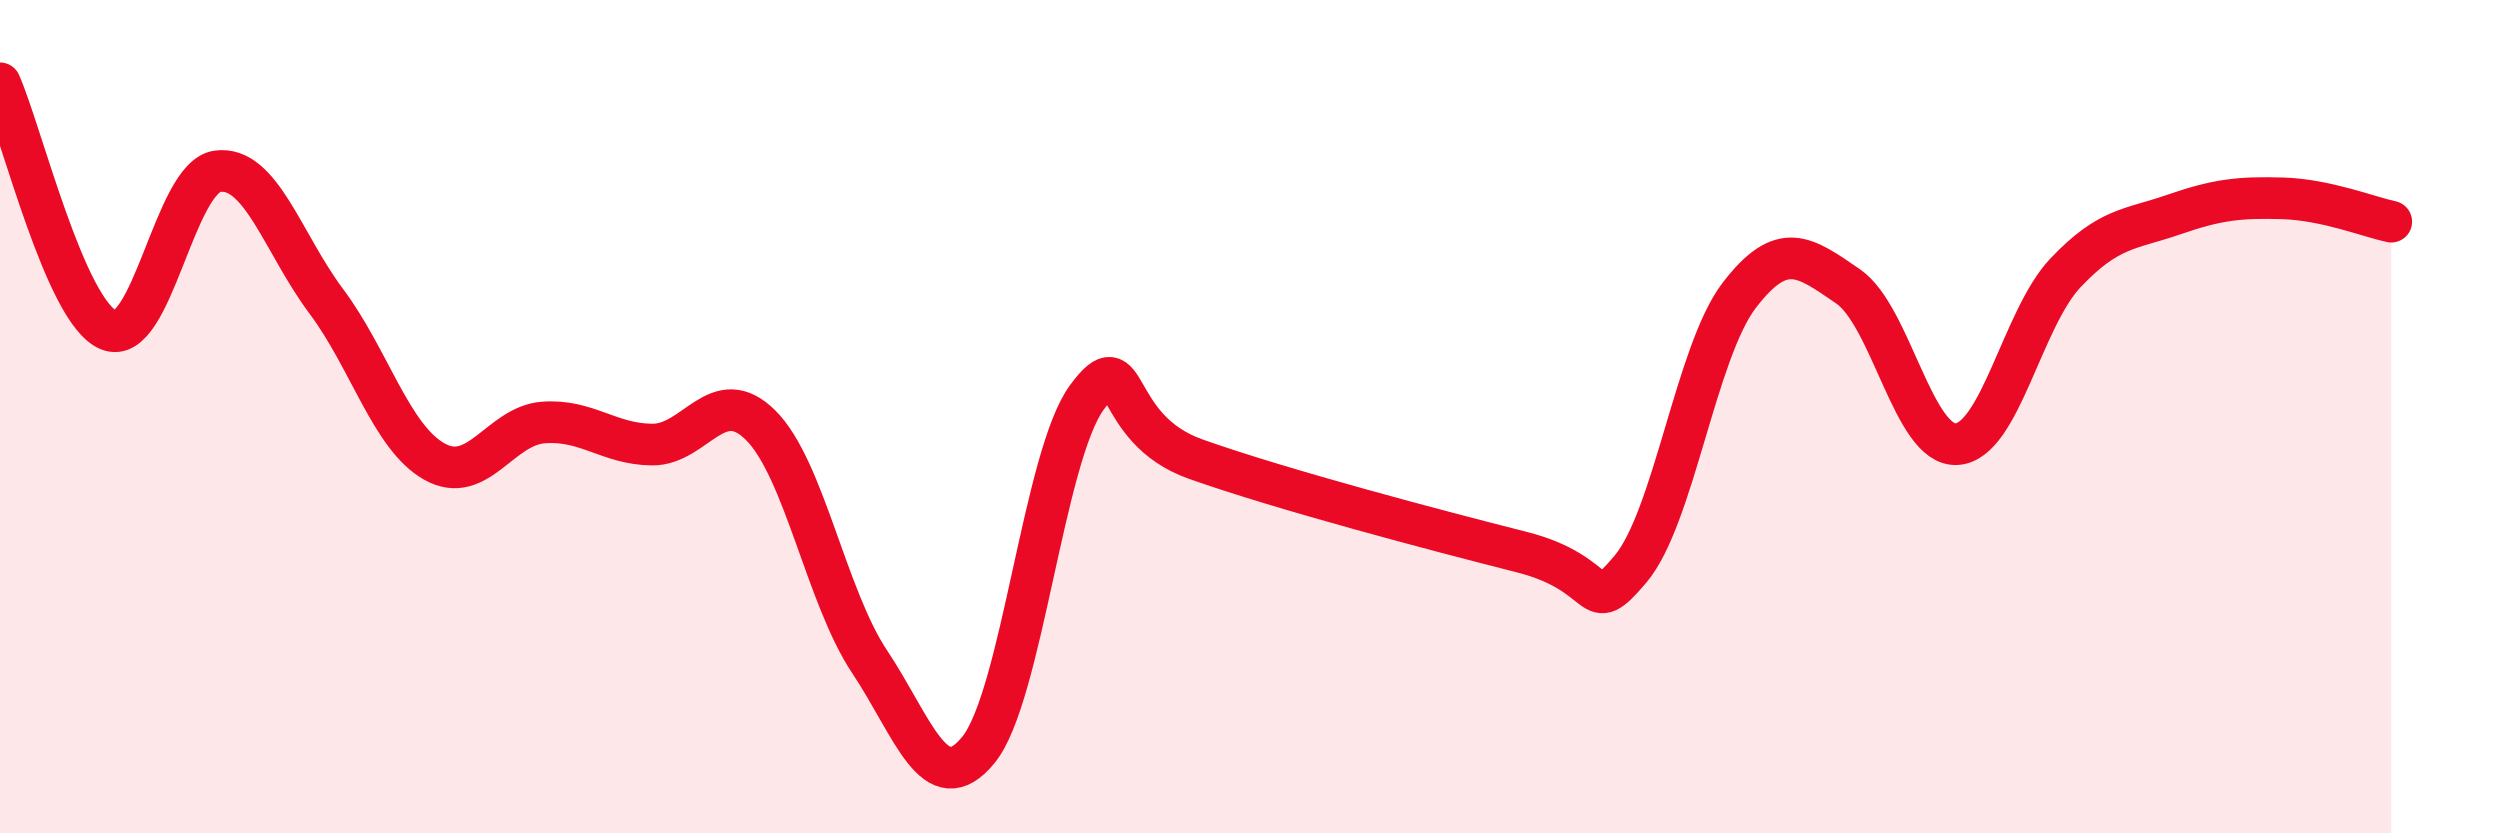
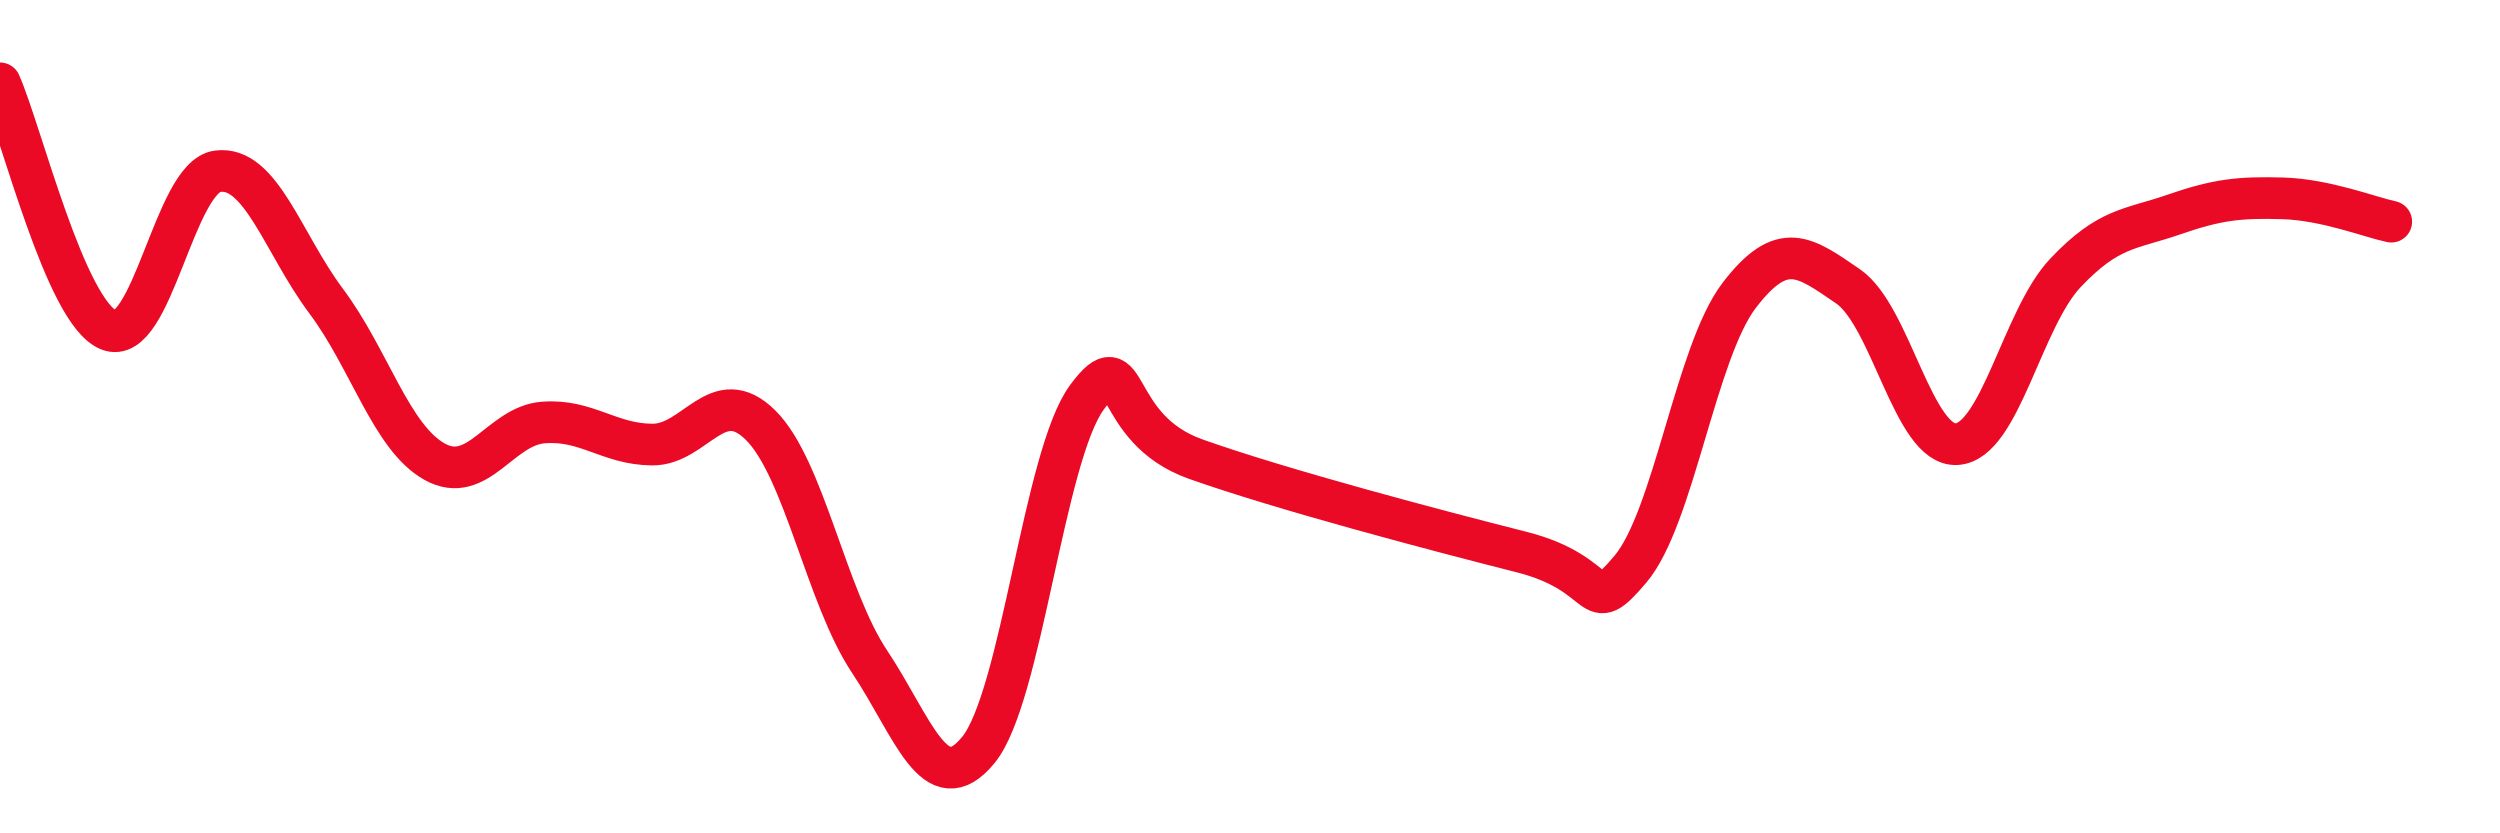
<svg xmlns="http://www.w3.org/2000/svg" width="60" height="20" viewBox="0 0 60 20">
-   <path d="M 0,2 C 0.52,3.18 1.57,7.5 2.61,7.92 C 3.65,8.34 4.18,4.25 5.22,4.11 C 6.26,3.97 6.79,5.84 7.83,7.23 C 8.87,8.62 9.39,10.5 10.43,11.08 C 11.47,11.66 12,10.22 13.04,10.14 C 14.08,10.06 14.61,10.66 15.65,10.67 C 16.69,10.68 17.22,9.17 18.26,10.21 C 19.3,11.25 19.83,14.32 20.87,15.88 C 21.91,17.44 22.44,19.27 23.48,18 C 24.52,16.73 25.05,10.93 26.09,9.53 C 27.13,8.13 26.61,10.28 28.7,11.02 C 30.79,11.76 34.43,12.72 36.52,13.25 C 38.61,13.78 38.09,14.89 39.13,13.66 C 40.17,12.43 40.7,8.45 41.74,7.09 C 42.78,5.73 43.31,6.16 44.35,6.87 C 45.39,7.58 45.92,10.72 46.96,10.66 C 48,10.6 48.53,7.65 49.57,6.55 C 50.61,5.45 51.13,5.51 52.17,5.15 C 53.21,4.79 53.74,4.73 54.78,4.76 C 55.82,4.79 56.87,5.21 57.39,5.32L57.39 20L0 20Z" fill="#EB0A25" opacity="0.1" stroke-linecap="round" stroke-linejoin="round" />
  <path d="M 0,2 C 0.52,3.18 1.57,7.5 2.61,7.92 C 3.65,8.34 4.18,4.25 5.22,4.11 C 6.26,3.97 6.79,5.84 7.83,7.23 C 8.87,8.62 9.39,10.5 10.43,11.08 C 11.47,11.66 12,10.22 13.04,10.14 C 14.08,10.06 14.61,10.66 15.65,10.67 C 16.69,10.68 17.22,9.17 18.26,10.21 C 19.3,11.25 19.83,14.32 20.87,15.88 C 21.91,17.44 22.44,19.27 23.48,18 C 24.52,16.73 25.05,10.93 26.09,9.53 C 27.13,8.13 26.61,10.28 28.7,11.02 C 30.79,11.76 34.43,12.72 36.52,13.25 C 38.61,13.78 38.09,14.89 39.13,13.66 C 40.17,12.43 40.7,8.45 41.74,7.09 C 42.78,5.73 43.31,6.16 44.35,6.87 C 45.39,7.58 45.92,10.72 46.96,10.66 C 48,10.6 48.53,7.65 49.57,6.55 C 50.61,5.45 51.13,5.51 52.17,5.15 C 53.21,4.79 53.74,4.73 54.78,4.76 C 55.82,4.79 56.87,5.21 57.39,5.32" stroke="#EB0A25" stroke-width="1" fill="none" stroke-linecap="round" stroke-linejoin="round" />
</svg>